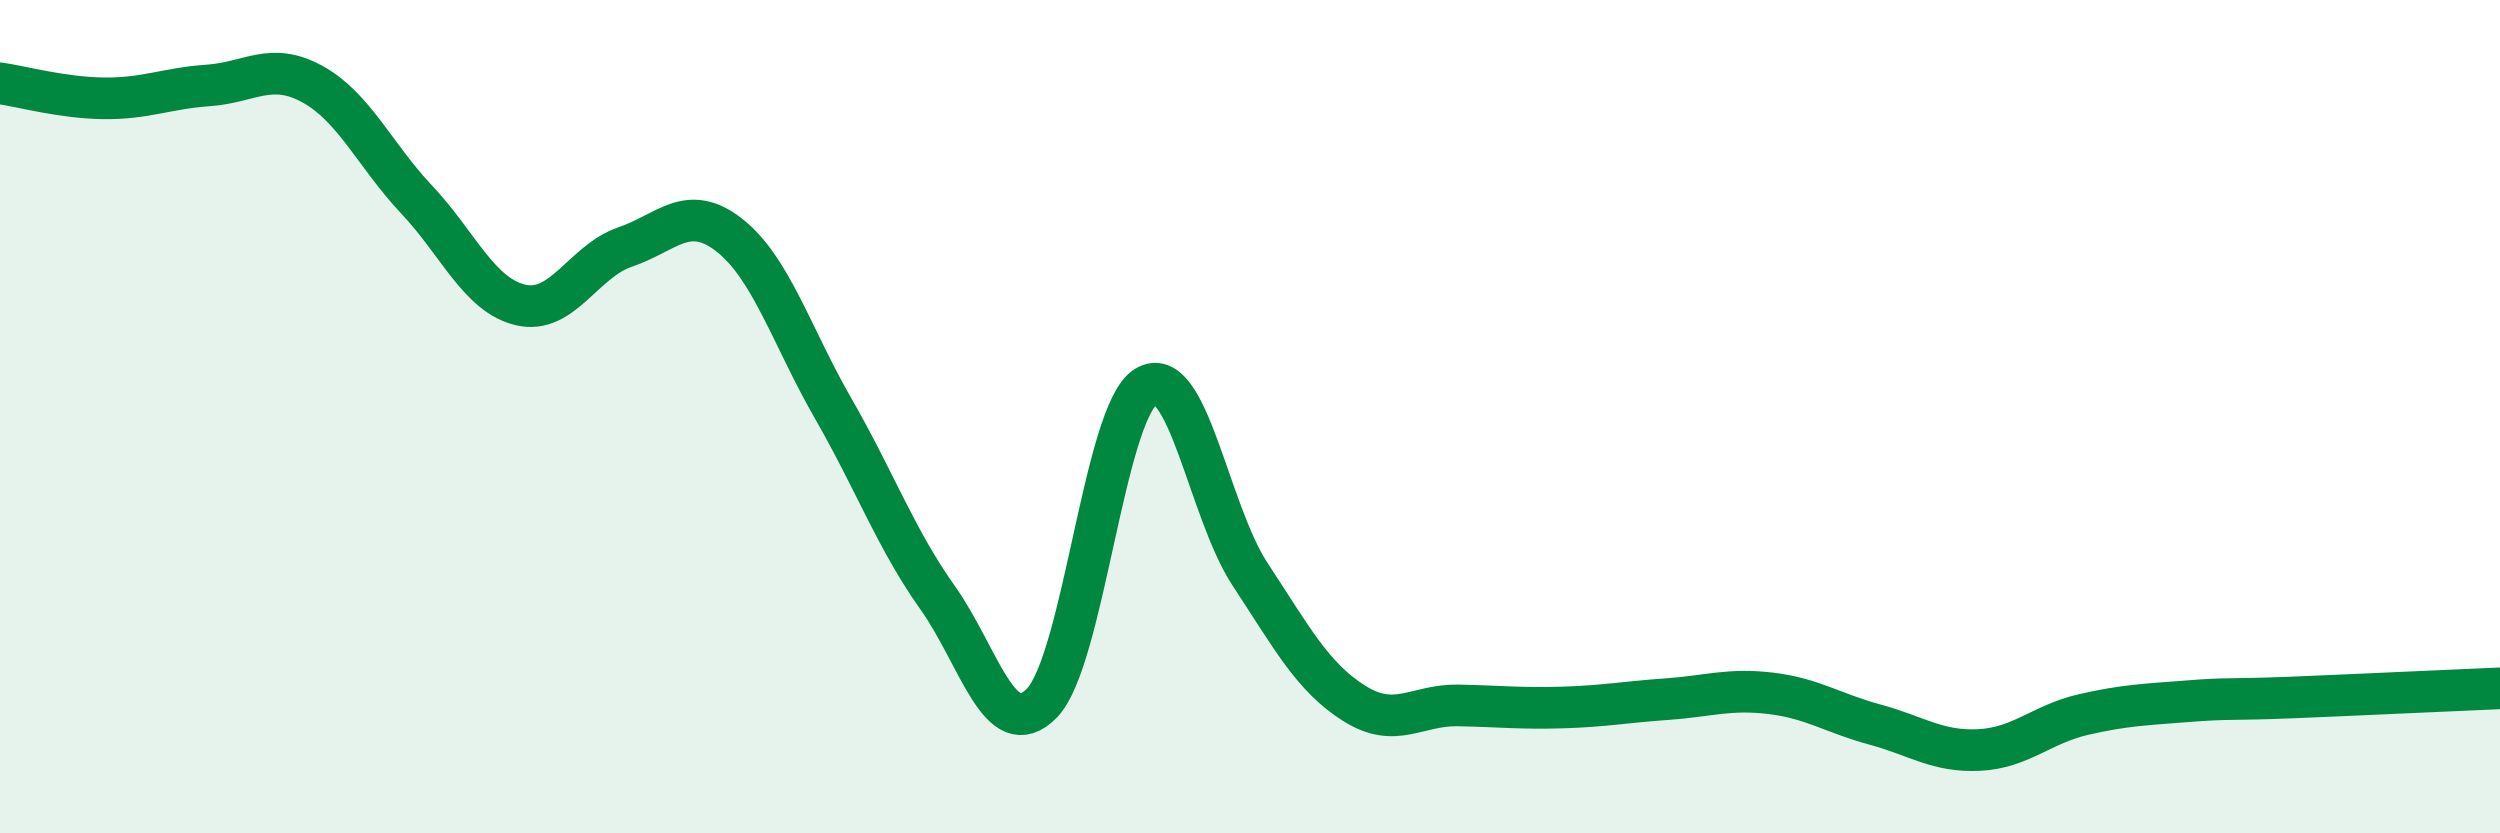
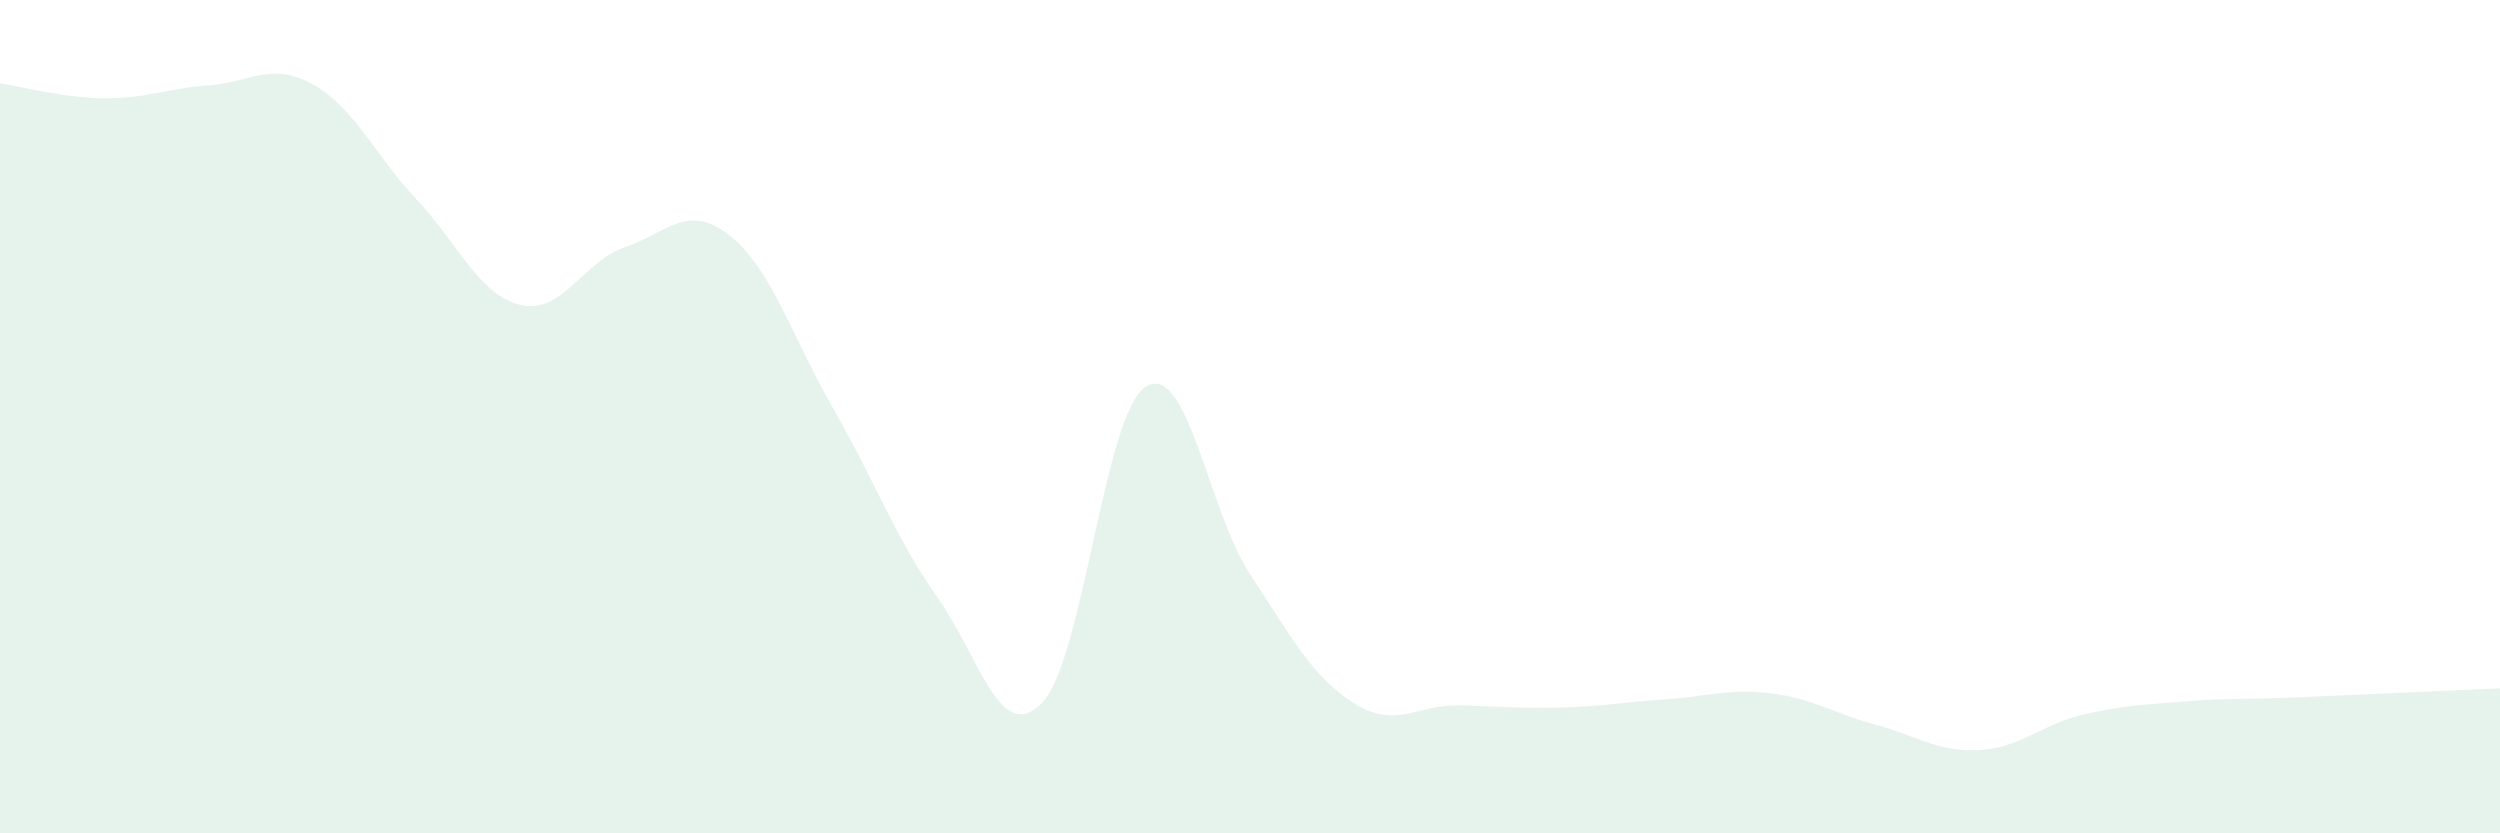
<svg xmlns="http://www.w3.org/2000/svg" width="60" height="20" viewBox="0 0 60 20">
  <path d="M 0,2 C 0.5,2.07 1.5,2.35 2.5,2.36 C 3.5,2.37 4,2.12 5,2.05 C 6,1.98 6.5,1.47 7.5,2.02 C 8.5,2.57 9,3.73 10,4.79 C 11,5.85 11.5,7.09 12.5,7.32 C 13.5,7.55 14,6.27 15,5.93 C 16,5.59 16.5,4.86 17.5,5.64 C 18.5,6.42 19,8.07 20,9.81 C 21,11.55 21.5,12.93 22.5,14.34 C 23.5,15.75 24,17.89 25,16.88 C 26,15.87 26.5,9.9 27.5,9.28 C 28.5,8.66 29,12.26 30,13.78 C 31,15.3 31.5,16.25 32.5,16.88 C 33.5,17.51 34,16.91 35,16.93 C 36,16.95 36.5,17.01 37.5,16.98 C 38.5,16.95 39,16.85 40,16.78 C 41,16.71 41.5,16.52 42.5,16.64 C 43.5,16.76 44,17.12 45,17.39 C 46,17.66 46.5,18.05 47.5,18 C 48.5,17.95 49,17.38 50,17.15 C 51,16.92 51.5,16.91 52.5,16.83 C 53.5,16.75 53.5,16.8 55,16.74 C 56.5,16.68 59,16.56 60,16.52L60 20L0 20Z" fill="#008740" opacity="0.1" stroke-linecap="round" stroke-linejoin="round" />
-   <path d="M 0,2 C 0.5,2.07 1.5,2.35 2.5,2.36 C 3.5,2.37 4,2.12 5,2.05 C 6,1.98 6.5,1.47 7.5,2.02 C 8.5,2.57 9,3.73 10,4.79 C 11,5.85 11.5,7.09 12.5,7.32 C 13.5,7.55 14,6.27 15,5.93 C 16,5.59 16.5,4.86 17.5,5.64 C 18.5,6.42 19,8.07 20,9.81 C 21,11.55 21.5,12.93 22.5,14.34 C 23.5,15.75 24,17.89 25,16.88 C 26,15.87 26.5,9.9 27.5,9.28 C 28.5,8.66 29,12.26 30,13.78 C 31,15.3 31.5,16.25 32.5,16.88 C 33.5,17.51 34,16.91 35,16.93 C 36,16.95 36.5,17.01 37.5,16.98 C 38.5,16.95 39,16.85 40,16.78 C 41,16.71 41.5,16.52 42.5,16.64 C 43.5,16.76 44,17.12 45,17.39 C 46,17.66 46.5,18.05 47.5,18 C 48.5,17.95 49,17.38 50,17.15 C 51,16.92 51.5,16.91 52.5,16.83 C 53.5,16.75 53.5,16.8 55,16.74 C 56.5,16.68 59,16.56 60,16.52" stroke="#008740" stroke-width="1" fill="none" stroke-linecap="round" stroke-linejoin="round" />
</svg>